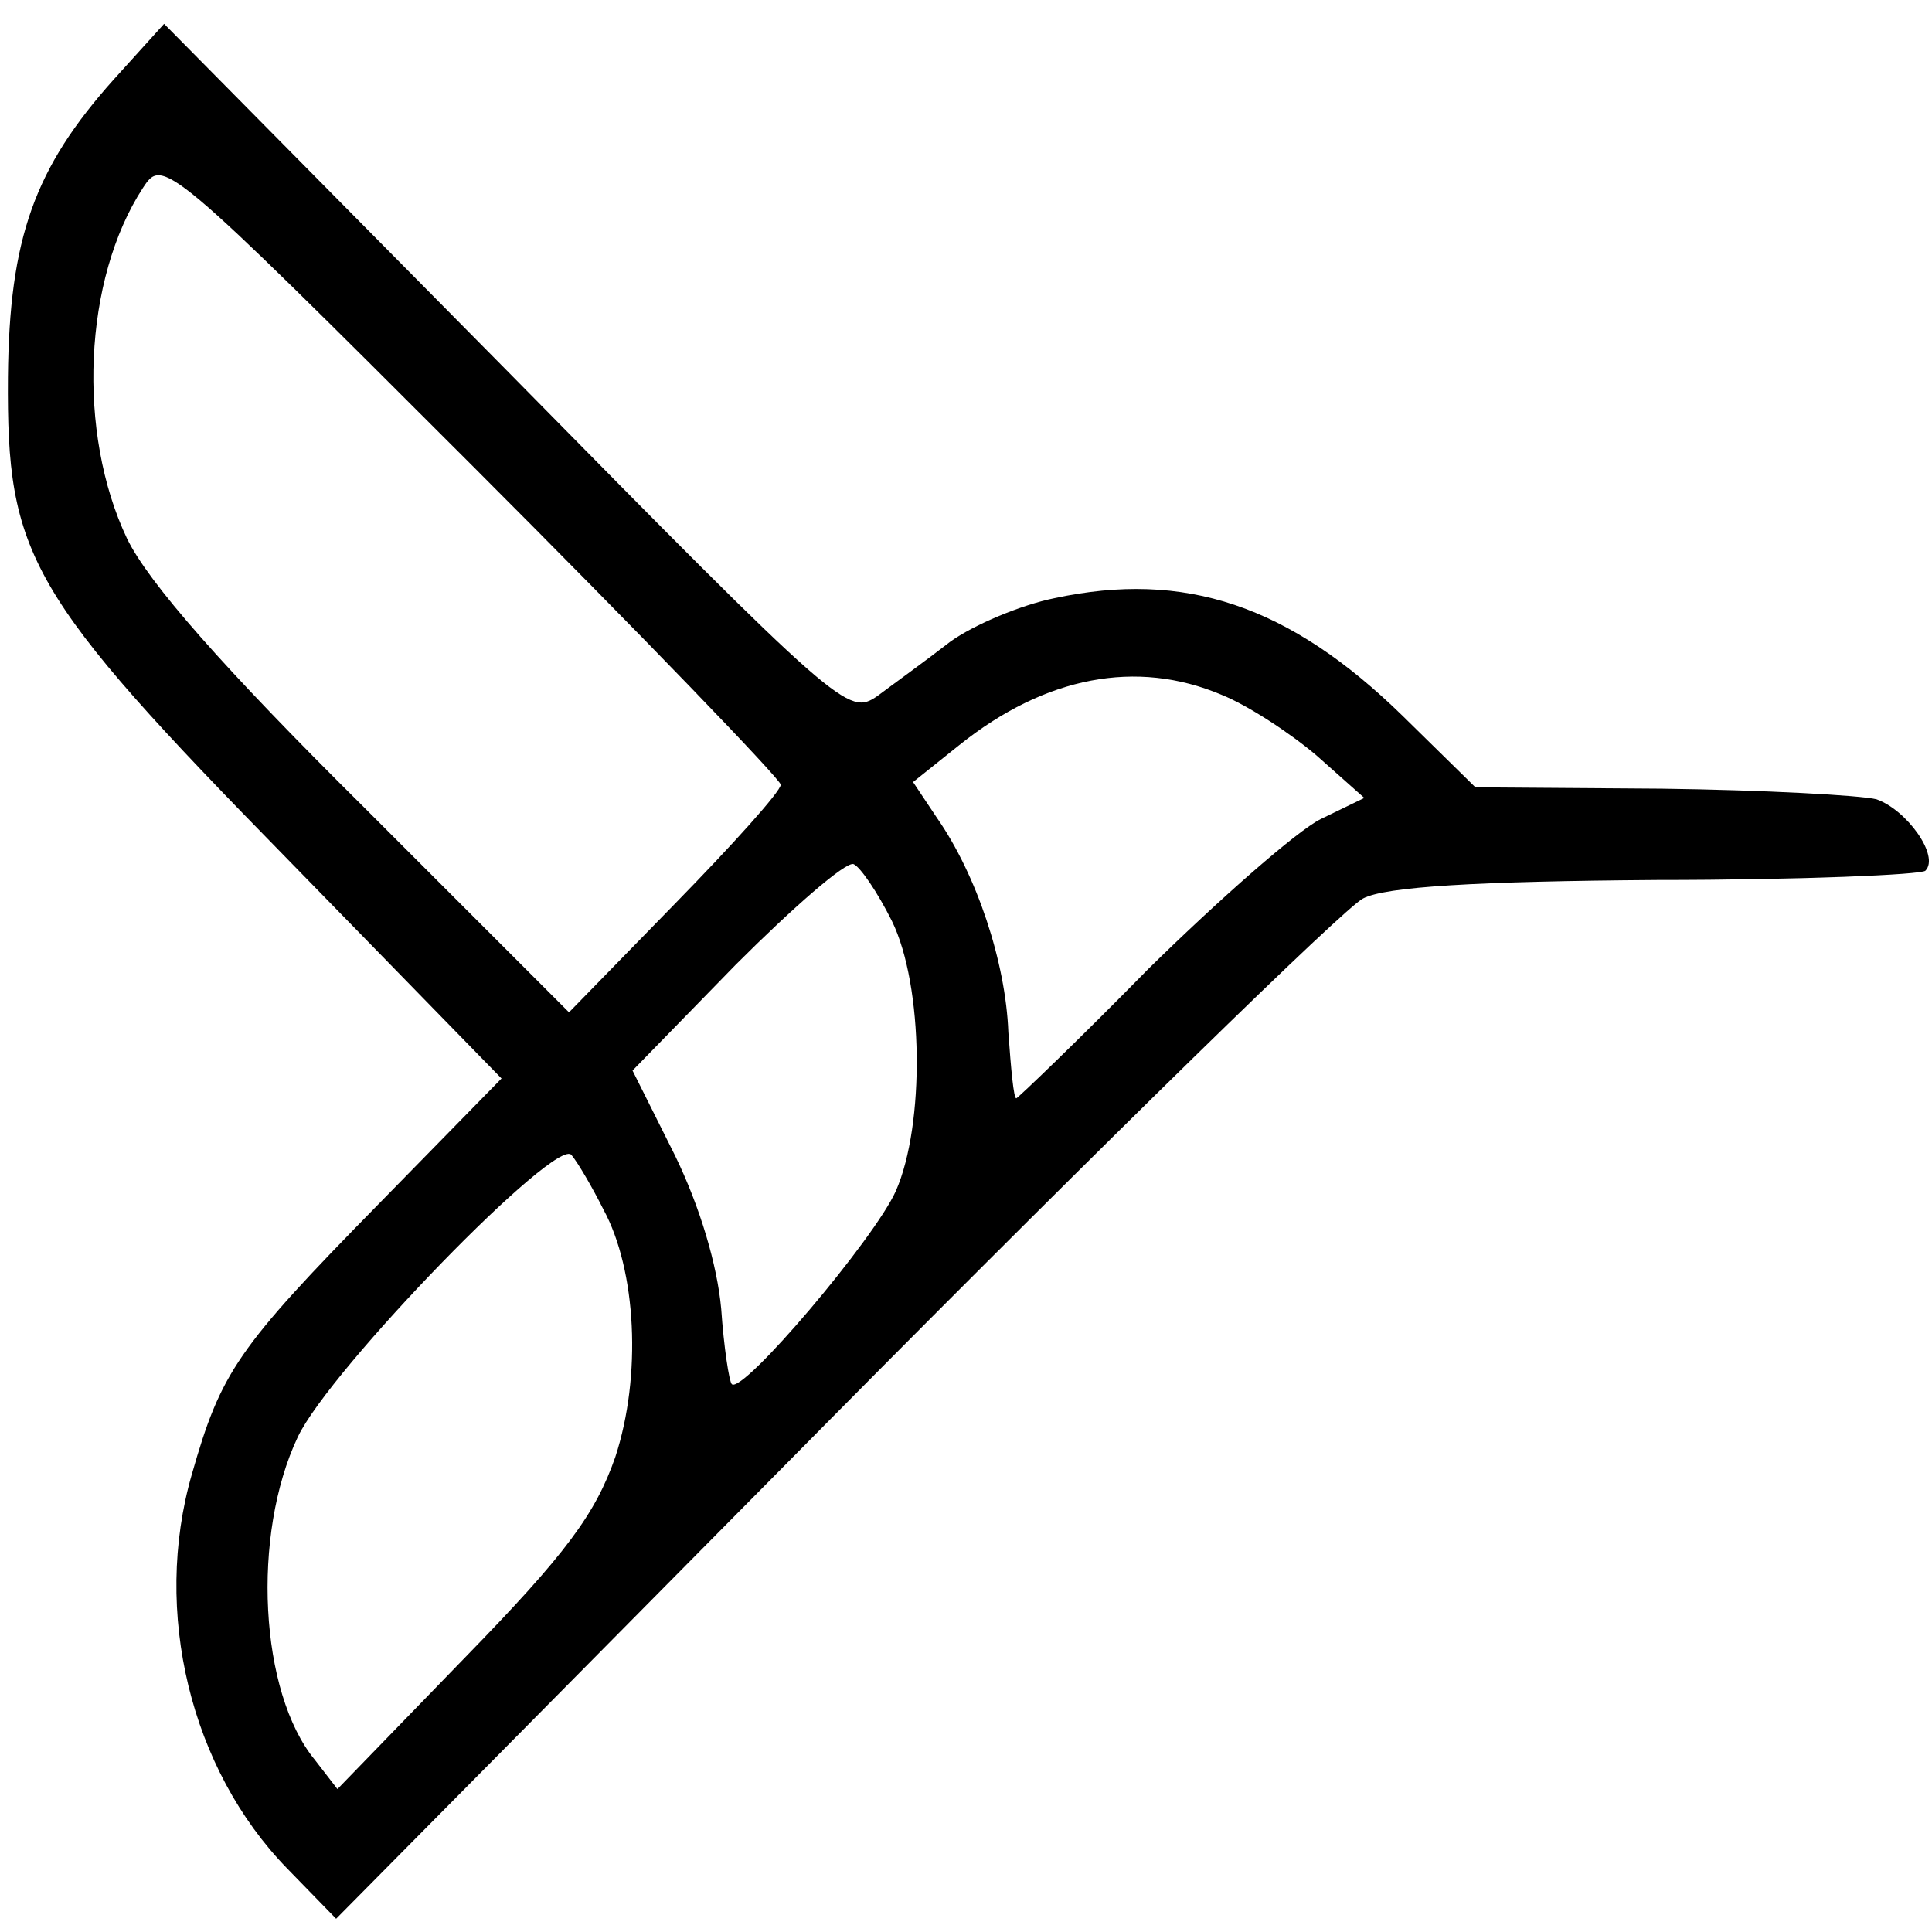
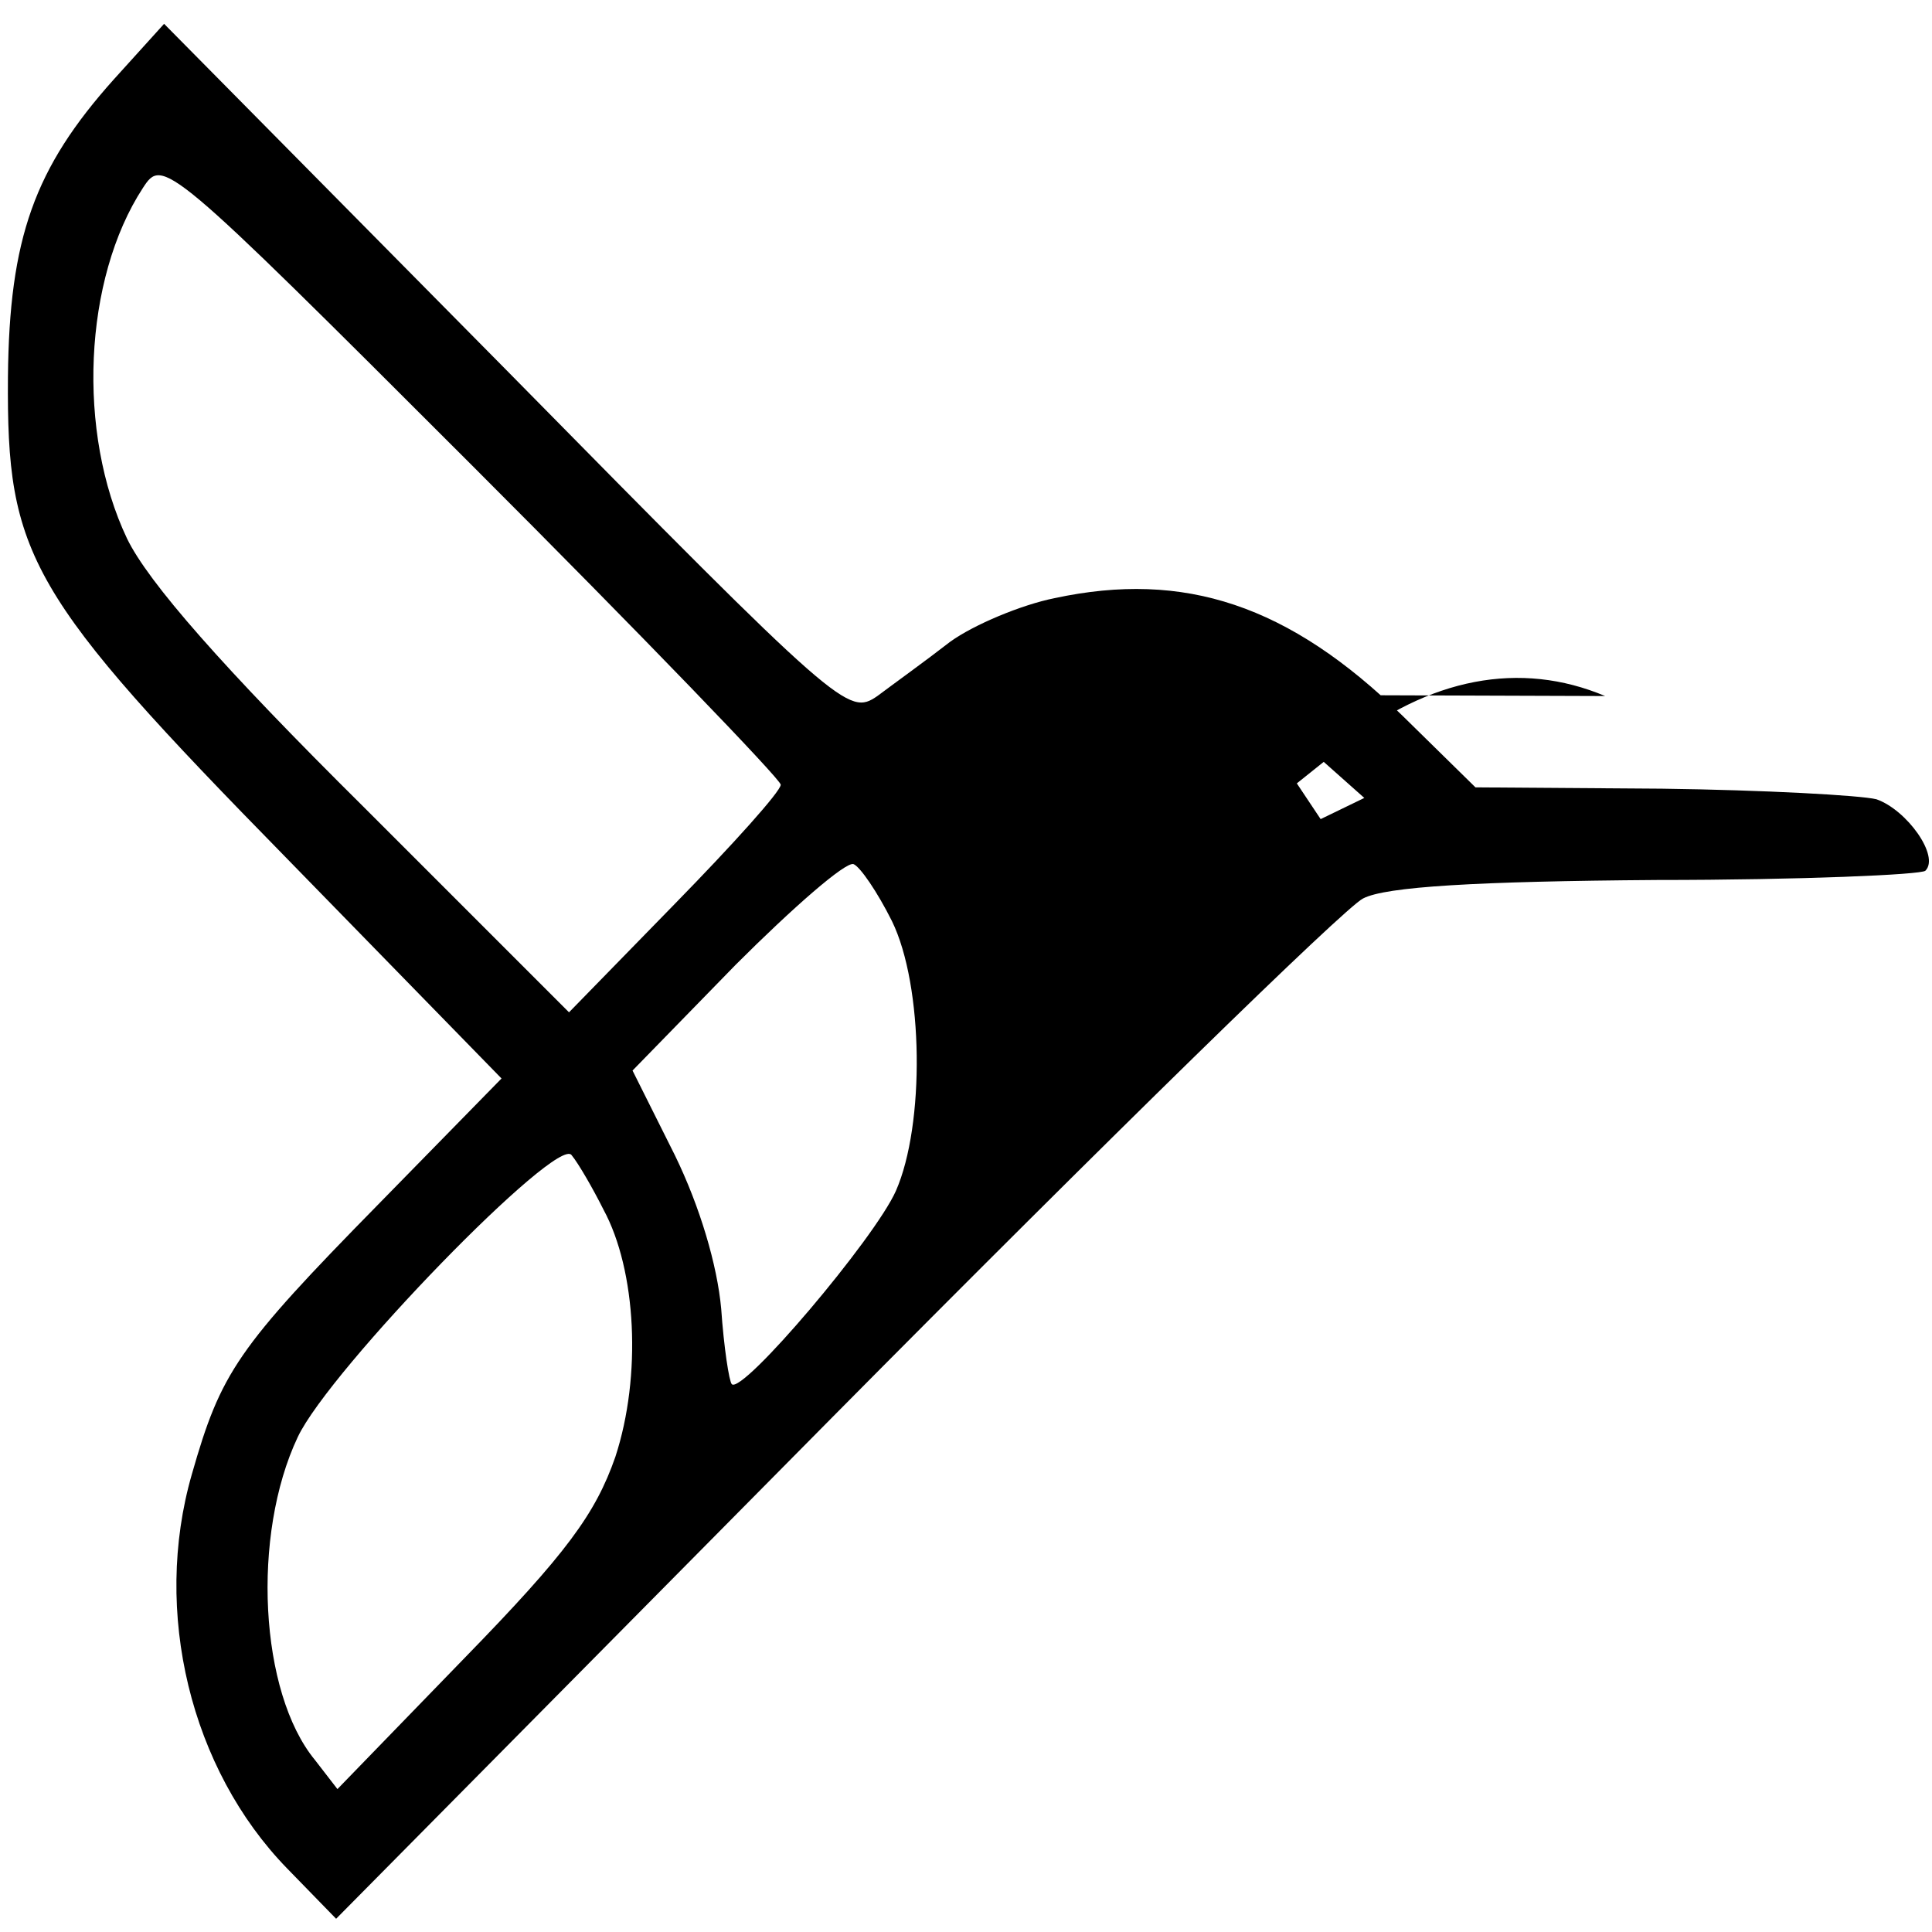
<svg xmlns="http://www.w3.org/2000/svg" version="1.0" width="146pt" height="146pt" viewBox="0 0 146 146" preserveAspectRatio="xMidYMid meet">
  <g transform="translate(0,146) scale(0.1,-0.1)" fill="#000000" stroke="none">
-     <path d="M86 1400 c-60 -67 -79 -120 -80 -225 -1 -135 15 -164 212 -365 l161 -165 -93 -95 c-107 -109 -119 -127 -141 -204 -30 -104 -1 -223 72 -298 l37 -38 375 379 c207 209 387 385 401 392 17 9 86 13 222 14 109 0 200 4 203 7 11 11 -14 46 -37 54 -12 3 -85 7 -162 8 l-141 1 -55 54 c-86 84 -165 110 -263 89 -25 -5 -61 -20 -79 -33 -18 -14 -43 -32 -55 -41 -22 -15 -27 -11 -280 246 l-259 262 -38 -42z m504 -533 c0 -5 -36 -45 -80 -90 l-80 -82 -155 155 c-107 106 -163 170 -179 203 -38 80 -33 196 12 265 15 23 17 22 249 -210 128 -128 233 -237 233 -241z m333 68 c20 -8 52 -29 72 -46 l36 -32 -33 -16 c-18 -9 -76 -60 -130 -113 -53 -54 -99 -98 -100 -98 -2 0 -4 22 -6 50 -2 53 -24 119 -54 162 l-18 27 35 28 c65 52 134 65 198 38z m-249 -171 c24 -49 25 -154 3 -204 -16 -36 -116 -154 -124 -146 -2 2 -6 28 -8 57 -3 33 -16 77 -35 116 l-32 64 78 80 c43 43 83 78 89 76 5 -2 18 -21 29 -43z m-218 -218 c25 -46 29 -126 9 -187 -15 -43 -37 -73 -114 -152 l-96 -99 -17 22 c-42 51 -48 170 -13 244 24 51 197 229 207 213 5 -6 16 -25 24 -41z" />
+     <path d="M86 1400 c-60 -67 -79 -120 -80 -225 -1 -135 15 -164 212 -365 l161 -165 -93 -95 c-107 -109 -119 -127 -141 -204 -30 -104 -1 -223 72 -298 l37 -38 375 379 c207 209 387 385 401 392 17 9 86 13 222 14 109 0 200 4 203 7 11 11 -14 46 -37 54 -12 3 -85 7 -162 8 l-141 1 -55 54 c-86 84 -165 110 -263 89 -25 -5 -61 -20 -79 -33 -18 -14 -43 -32 -55 -41 -22 -15 -27 -11 -280 246 l-259 262 -38 -42z m504 -533 c0 -5 -36 -45 -80 -90 l-80 -82 -155 155 c-107 106 -163 170 -179 203 -38 80 -33 196 12 265 15 23 17 22 249 -210 128 -128 233 -237 233 -241z m333 68 c20 -8 52 -29 72 -46 l36 -32 -33 -16 l-18 27 35 28 c65 52 134 65 198 38z m-249 -171 c24 -49 25 -154 3 -204 -16 -36 -116 -154 -124 -146 -2 2 -6 28 -8 57 -3 33 -16 77 -35 116 l-32 64 78 80 c43 43 83 78 89 76 5 -2 18 -21 29 -43z m-218 -218 c25 -46 29 -126 9 -187 -15 -43 -37 -73 -114 -152 l-96 -99 -17 22 c-42 51 -48 170 -13 244 24 51 197 229 207 213 5 -6 16 -25 24 -41z" />
  </g>
</svg>